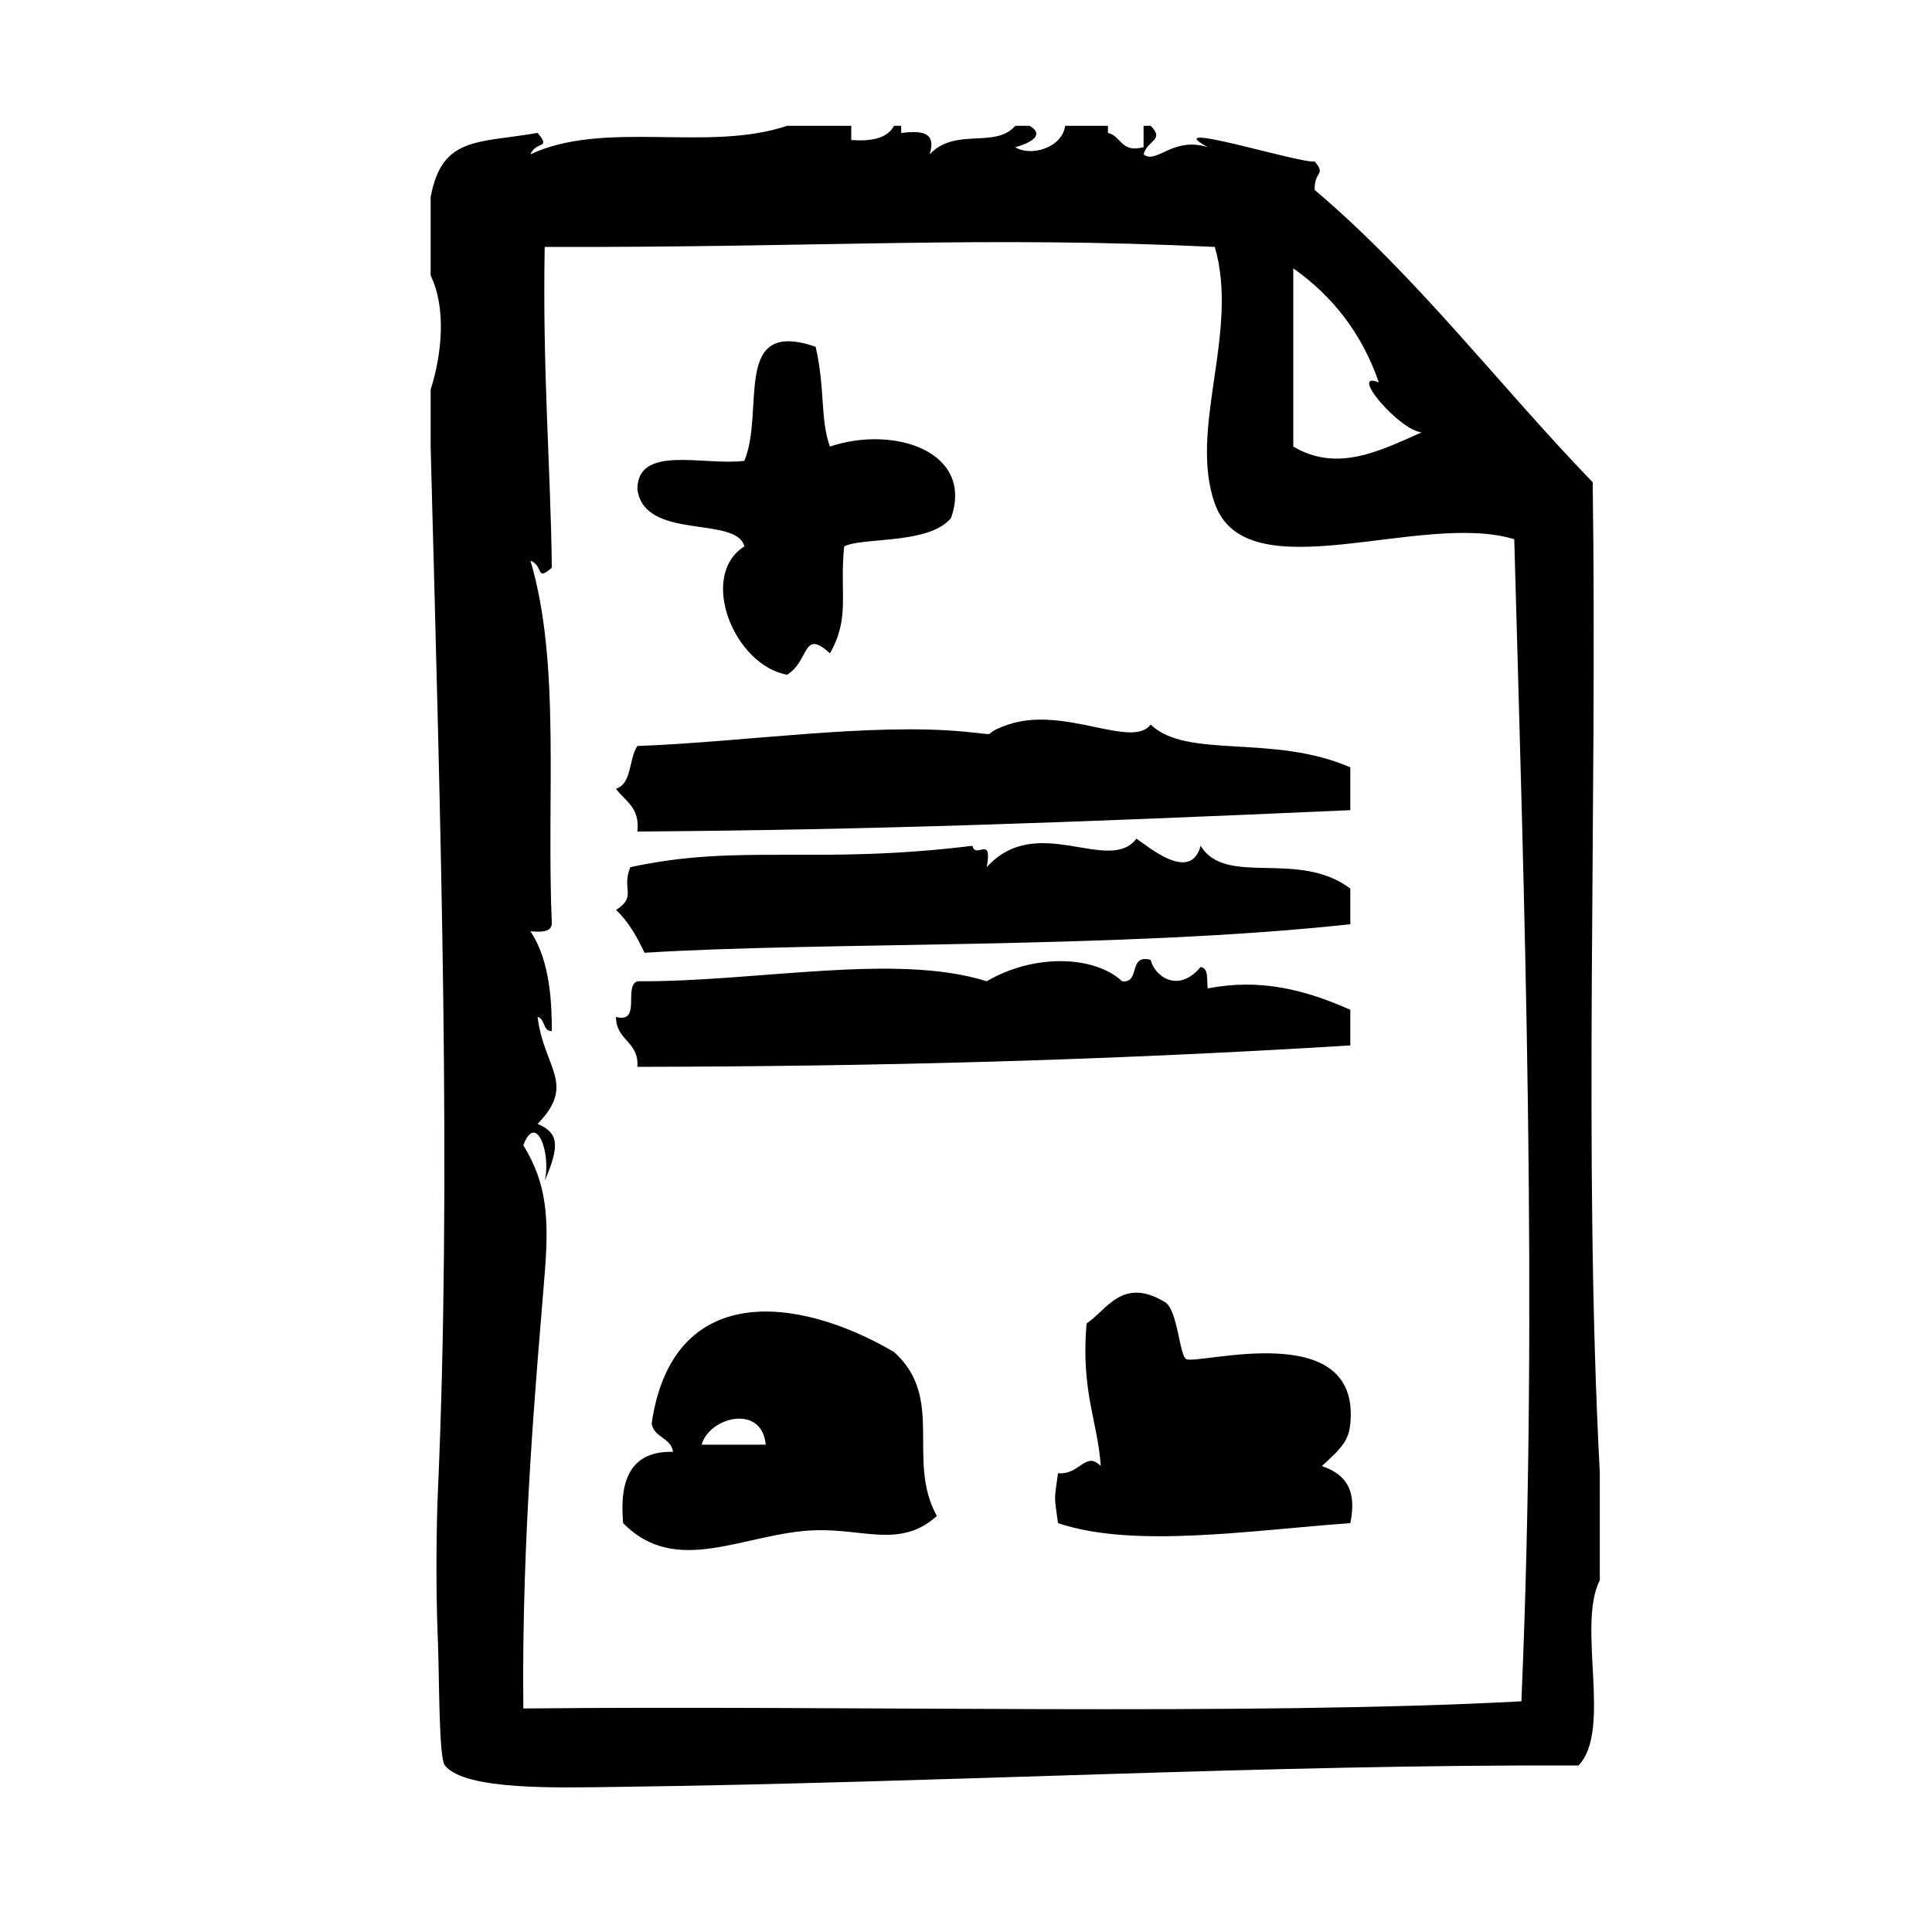
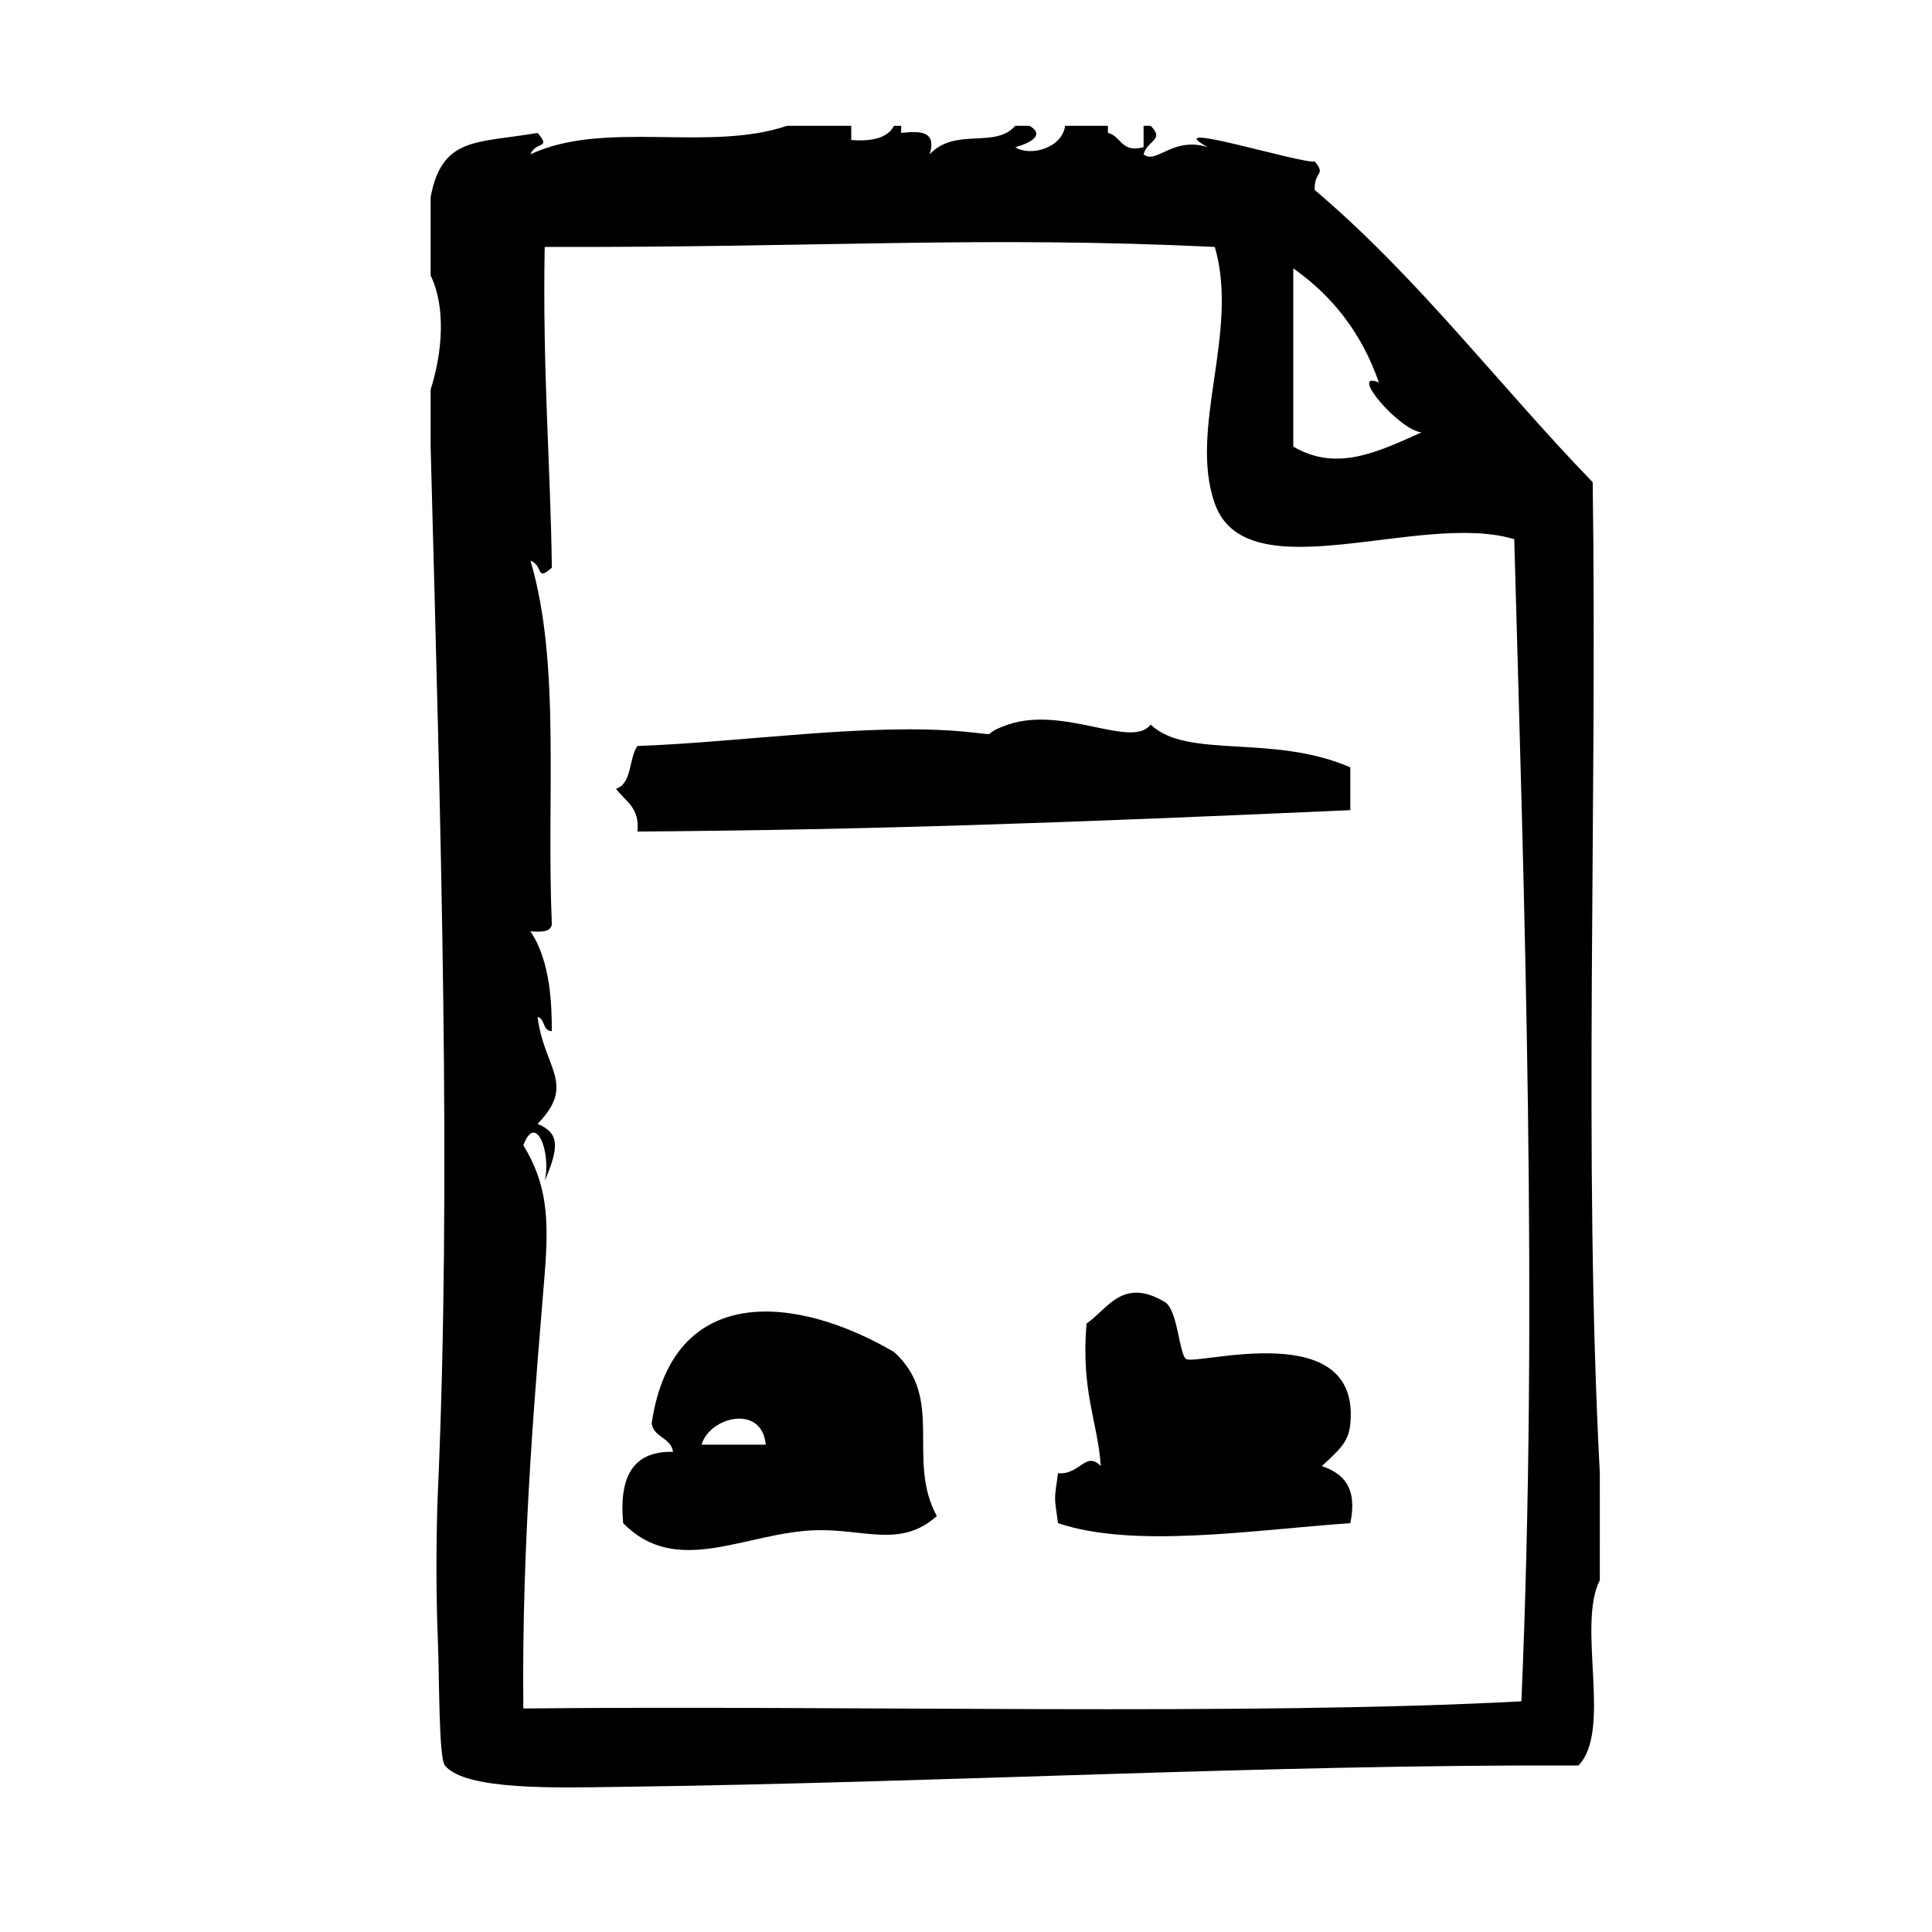
<svg xmlns="http://www.w3.org/2000/svg" fill="#000000" width="800px" height="800px" version="1.1" viewBox="144 144 512 512">
  <g fill-rule="evenodd">
-     <path d="m341.26 288.8c-12.297 7.832-2.691 31.52 11.336 34.008 6.008-3.738 4.055-12.352 11.336-5.668 5.422-9.469 2.519-15.695 3.777-28.34 4.922-2.504 22.656-0.449 28.34-7.559 6.117-17.562-15.121-24.609-32.117-18.895-2.621-7.359-1.203-15.16-3.777-26.449-22.316-7.676-13.344 16.871-18.895 30.23-10.621 1.355-28.371-4.434-28.34 7.559 1.852 13.707 26.246 6.863 28.34 15.113z" />
    <path d="m501.85 358.7v-11.336c-20.5-8.949-43.234-2.078-52.906-11.336-5.039 6.543-22.891-5.07-37.785 0-8.582 2.922-0.676 2.914-11.336 1.891-25.301-2.434-59.238 2.793-86.906 3.777-2.312 3.344-1.379 9.957-5.668 11.336 2.394 3.273 6.383 4.953 5.668 11.336 61.469-0.449 112.46-2.262 188.93-5.668z" />
-     <path d="m501.85 388.93v-9.445c-13.902-10.453-32.93-0.348-39.676-11.336-2.668 9.98-14.043 0.008-17.004-1.891-7.312 9.613-26.395-7.164-39.676 7.559 1.621-8.754-2.977-1.977-3.777-5.668-42.004 5.133-61.527-0.676-90.688 5.668-2.402 5.91 1.875 7.723-3.777 11.336 3.266 3.031 5.535 7.062 7.559 11.336 47.781-2.984 125.71-0.922 187.04-7.559z" />
    <path d="m494.3 532.52c5.336-4.84 7.125-6.746 7.559-11.328 2.629-28.16-40.109-15.461-43.461-17.004-1.883-0.867-2.227-13.035-5.668-15.113-11.297-6.816-15.328 2.039-20.789 5.668-1.512 18.145 2.992 25.984 3.777 37.785-3.992-4.156-5.582 2.434-11.336 1.891-1.031 7.535-1.031 5.691 0 13.227 20.02 6.769 50.996 1.891 77.469 0 1.969-9.527-1.93-13.195-7.551-15.125z" />
    <path d="m316.7 521.19c0.559 3.848 5.109 3.707 5.668 7.559-10.973-0.27-14.312 7.094-13.227 18.887 14.199 14.555 32.441 2.441 51.012 1.891 12.871-0.379 22.594 4.809 32.117-3.769-8.219-14.934 2.297-31.164-11.336-43.461-25.809-15.137-58.73-18.598-64.234 18.895zm13.227 5.66c2.141-7.422 16.027-10.809 17.004 0h-17.004z" />
    <path d="m567.97 534.41c-4.41-83.758-0.629-175.7-1.891-262.61-24.766-25.617-46.391-54.371-73.676-77.461-0.164-5.156 3.141-3.801 0-7.559-3.394 0.73-42.082-11.398-28.348-3.777-9.266-2.938-13.633 4.691-16.996 1.891 1.055-3.848 5.684-3.707 1.883-7.559h-1.883v5.668c-6.039 1.621-5.848-2.977-9.445-3.777v-1.891h-11.336c-0.859 6.023-9.352 8.203-13.227 5.668 0.023 0.016 9.43-2.387 3.769-5.668h-3.769c-5.281 6.164-15.918 0.309-22.672 7.559 1.898-6.305-2.621-6.195-7.559-5.668v-1.891h-1.891c-1.738 3.297-5.902 4.172-11.336 3.777v-3.777h-17.004c-20.828 7.07-48.328-1.652-68.016 7.559 1.418-3.566 5.637-1.316 1.891-5.668-16.012 2.762-25.324 0.883-28.34 17.004v20.781c4.086 8.375 3.117 20.461 0 30.23v15.113c2.738 103.6 5.566 194.85 1.891 277.73-0.277 6.188-0.621 23.379 0 37.793 0.441 10.234 0.211 31.945 1.891 34 5.414 6.676 30.164 5.863 45.344 5.676 87.387-1.133 172.77-6 255.05-5.676 9.02-9.242-0.496-37.023 5.668-49.113-0.004-9.453-0.004-18.906-0.004-28.352zm-81.238-319.29c10.352 7.289 18.145 17.129 22.68 30.23-8.258-3.371 5.391 12.715 11.328 13.227-11.484 5.141-22.434 10.57-34.008 3.777v-47.234zm60.457 379.75c-72.148 3.856-177.43 1.023-264.5 1.891-0.496-45.824 3.504-88.316 5.668-115.25 1.188-14.785 0.543-23.906-5.668-34.008 3.371-8.98 7.438 2.133 5.668 9.445 4.008-9.336 3.738-12.723-1.891-15.113 10.352-10.598 1.668-14.703 0-28.34 2.055 0.465 1.281 3.754 3.777 3.769-0.031-6.438-0.18-18.27-5.668-26.449 2.684 0.164 5.352 0.316 5.668-1.891-1.465-33.922 2.426-69.078-5.668-96.355 3.574 1.418 1.316 5.637 5.668 1.891-0.301-26.184-2.496-52.152-1.891-85.02 73.297 0.203 115.35-2.969 177.59 0 6.566 22.633-7.047 48.168 0 68.016 8.461 23.836 54.695 1.875 79.352 9.445 2.613 94.727 6.414 203.47 1.891 307.96z" />
-     <path d="m501.85 421.05v-9.445c-12.043-5.344-23.883-8.367-37.793-5.668-0.293-2.227 0.332-5.359-1.883-5.668-6 7.195-12.32 2.289-13.234-1.891-6.07-1.66-2.59 6.227-7.559 5.668-7.281-6.762-23.16-7.445-35.895 0-24.098-7.606-60.992 0.211-92.574 0-3.746 1.289 1.18 11.258-5.668 9.453-0.008 6.297 6.141 6.438 5.668 13.227 62.227-0.109 122.73-1.613 188.94-5.676z" />
  </g>
</svg>